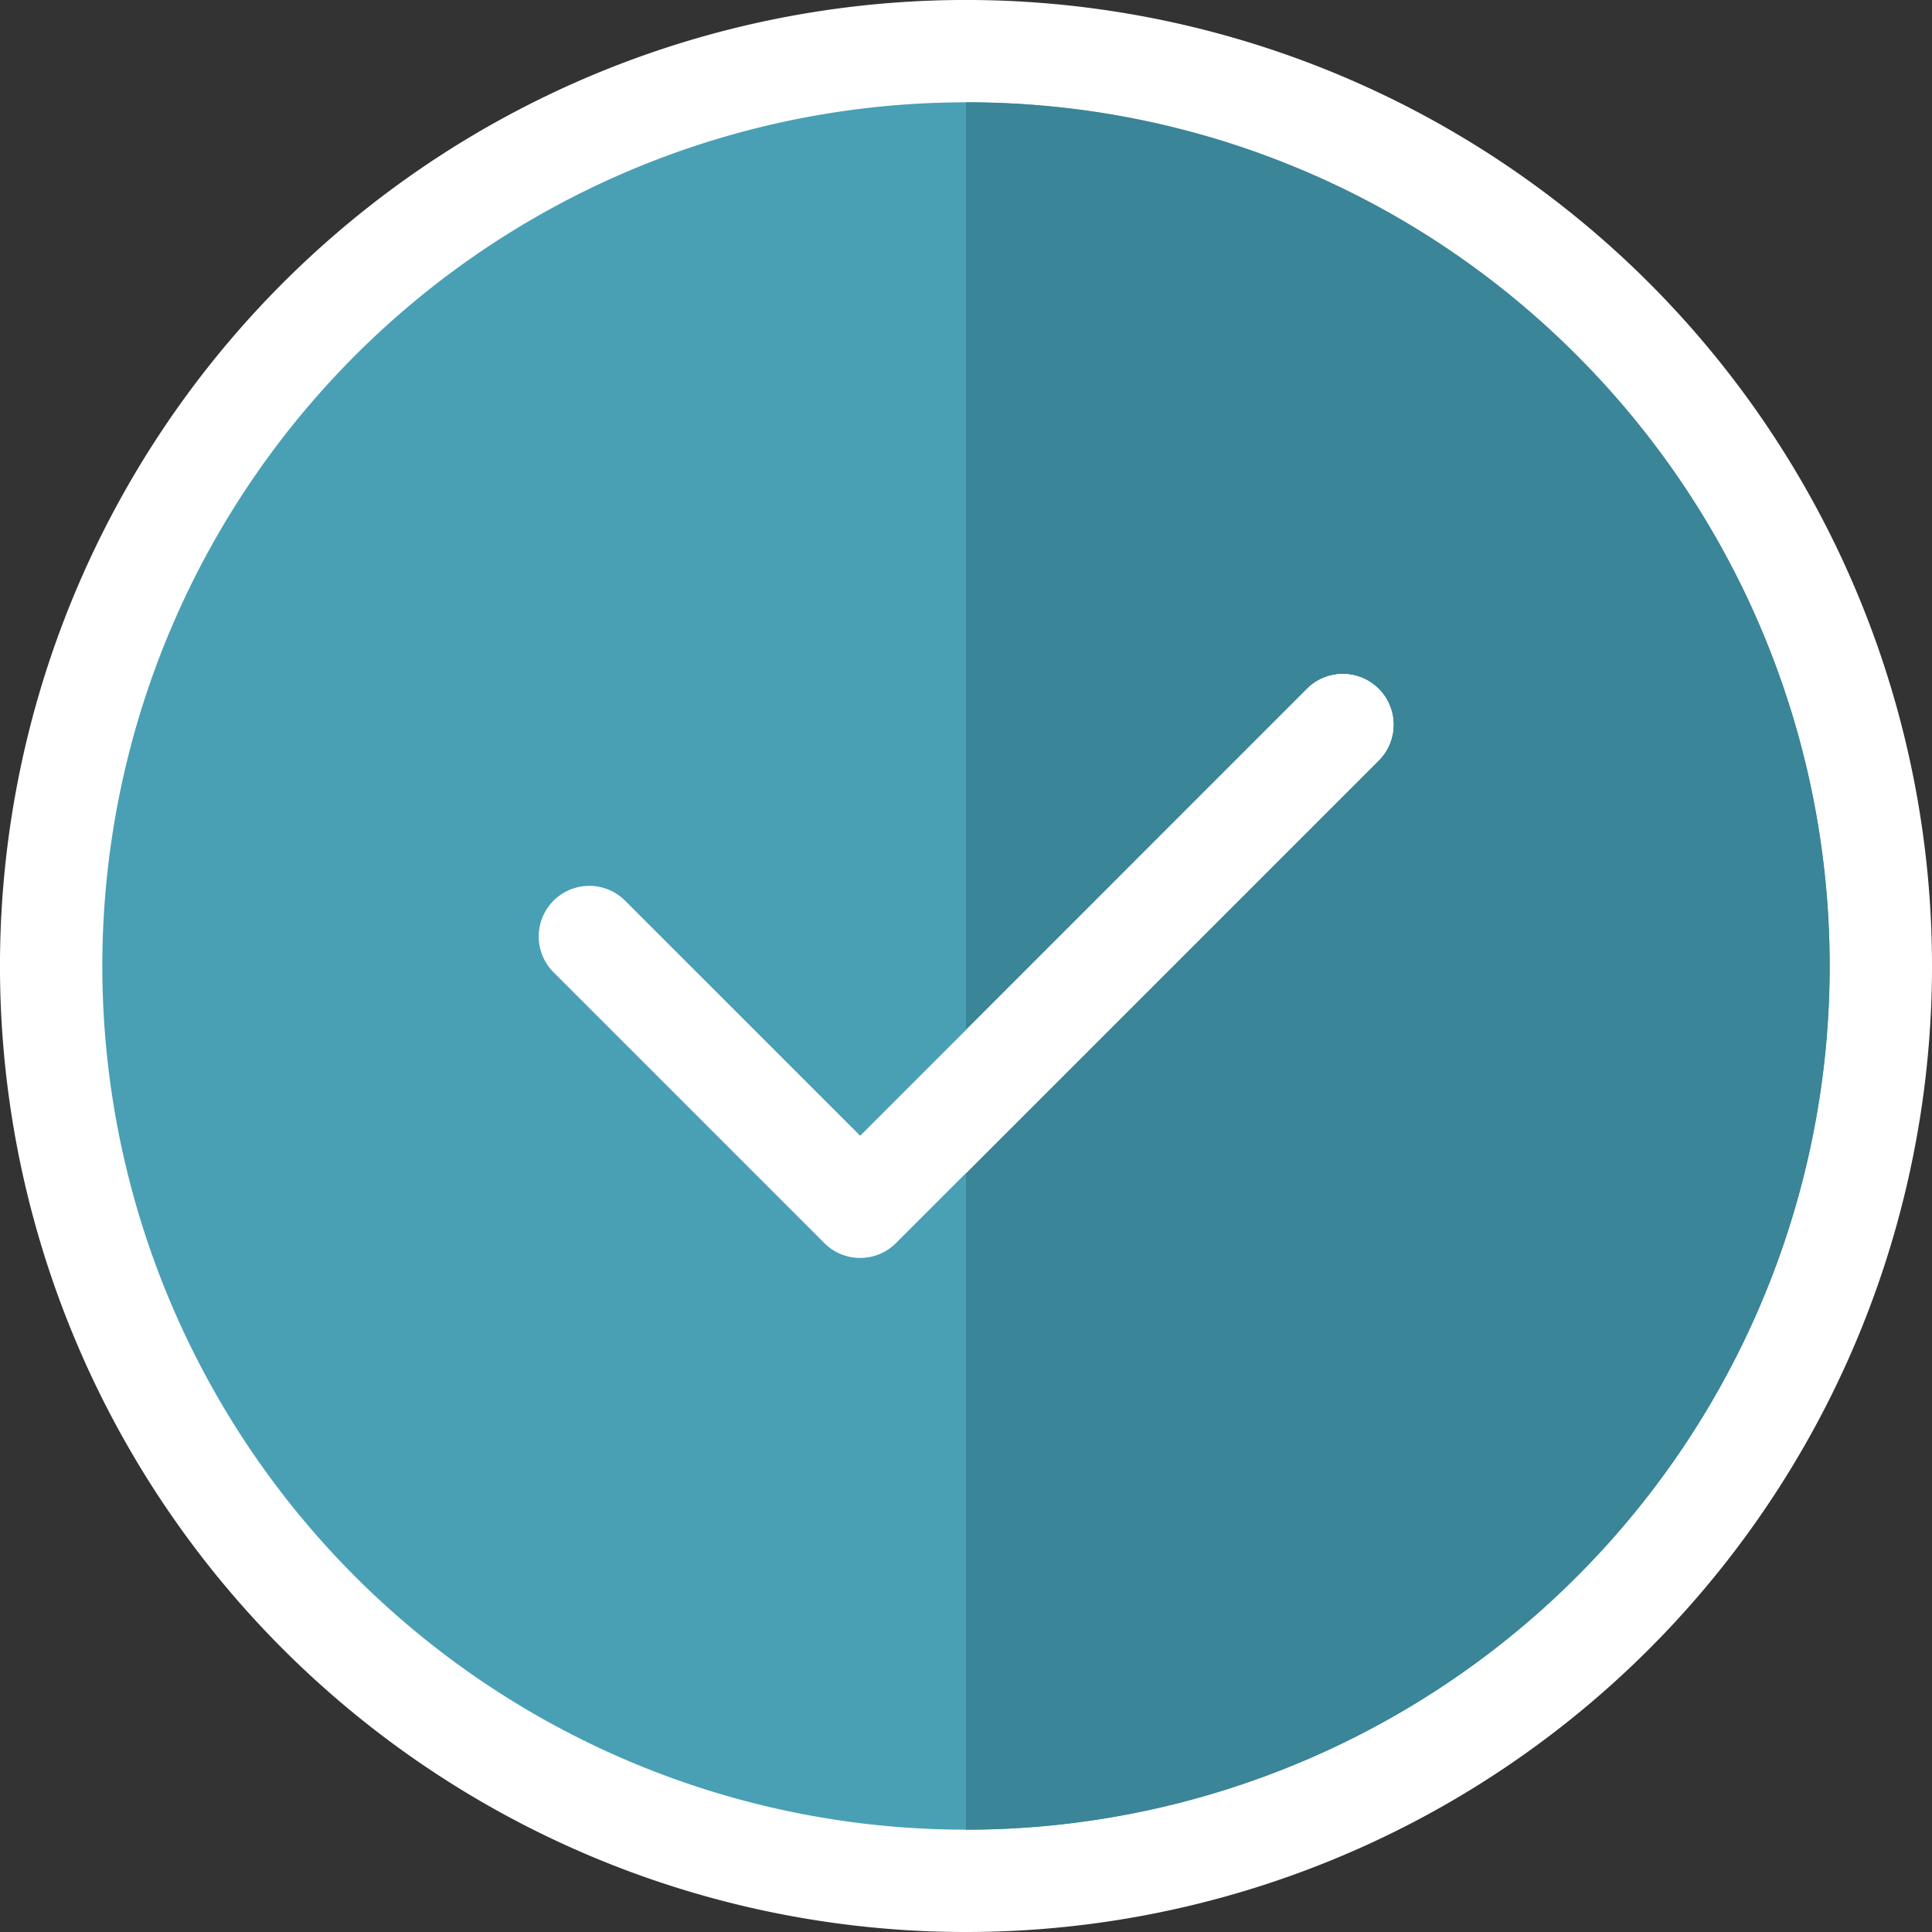
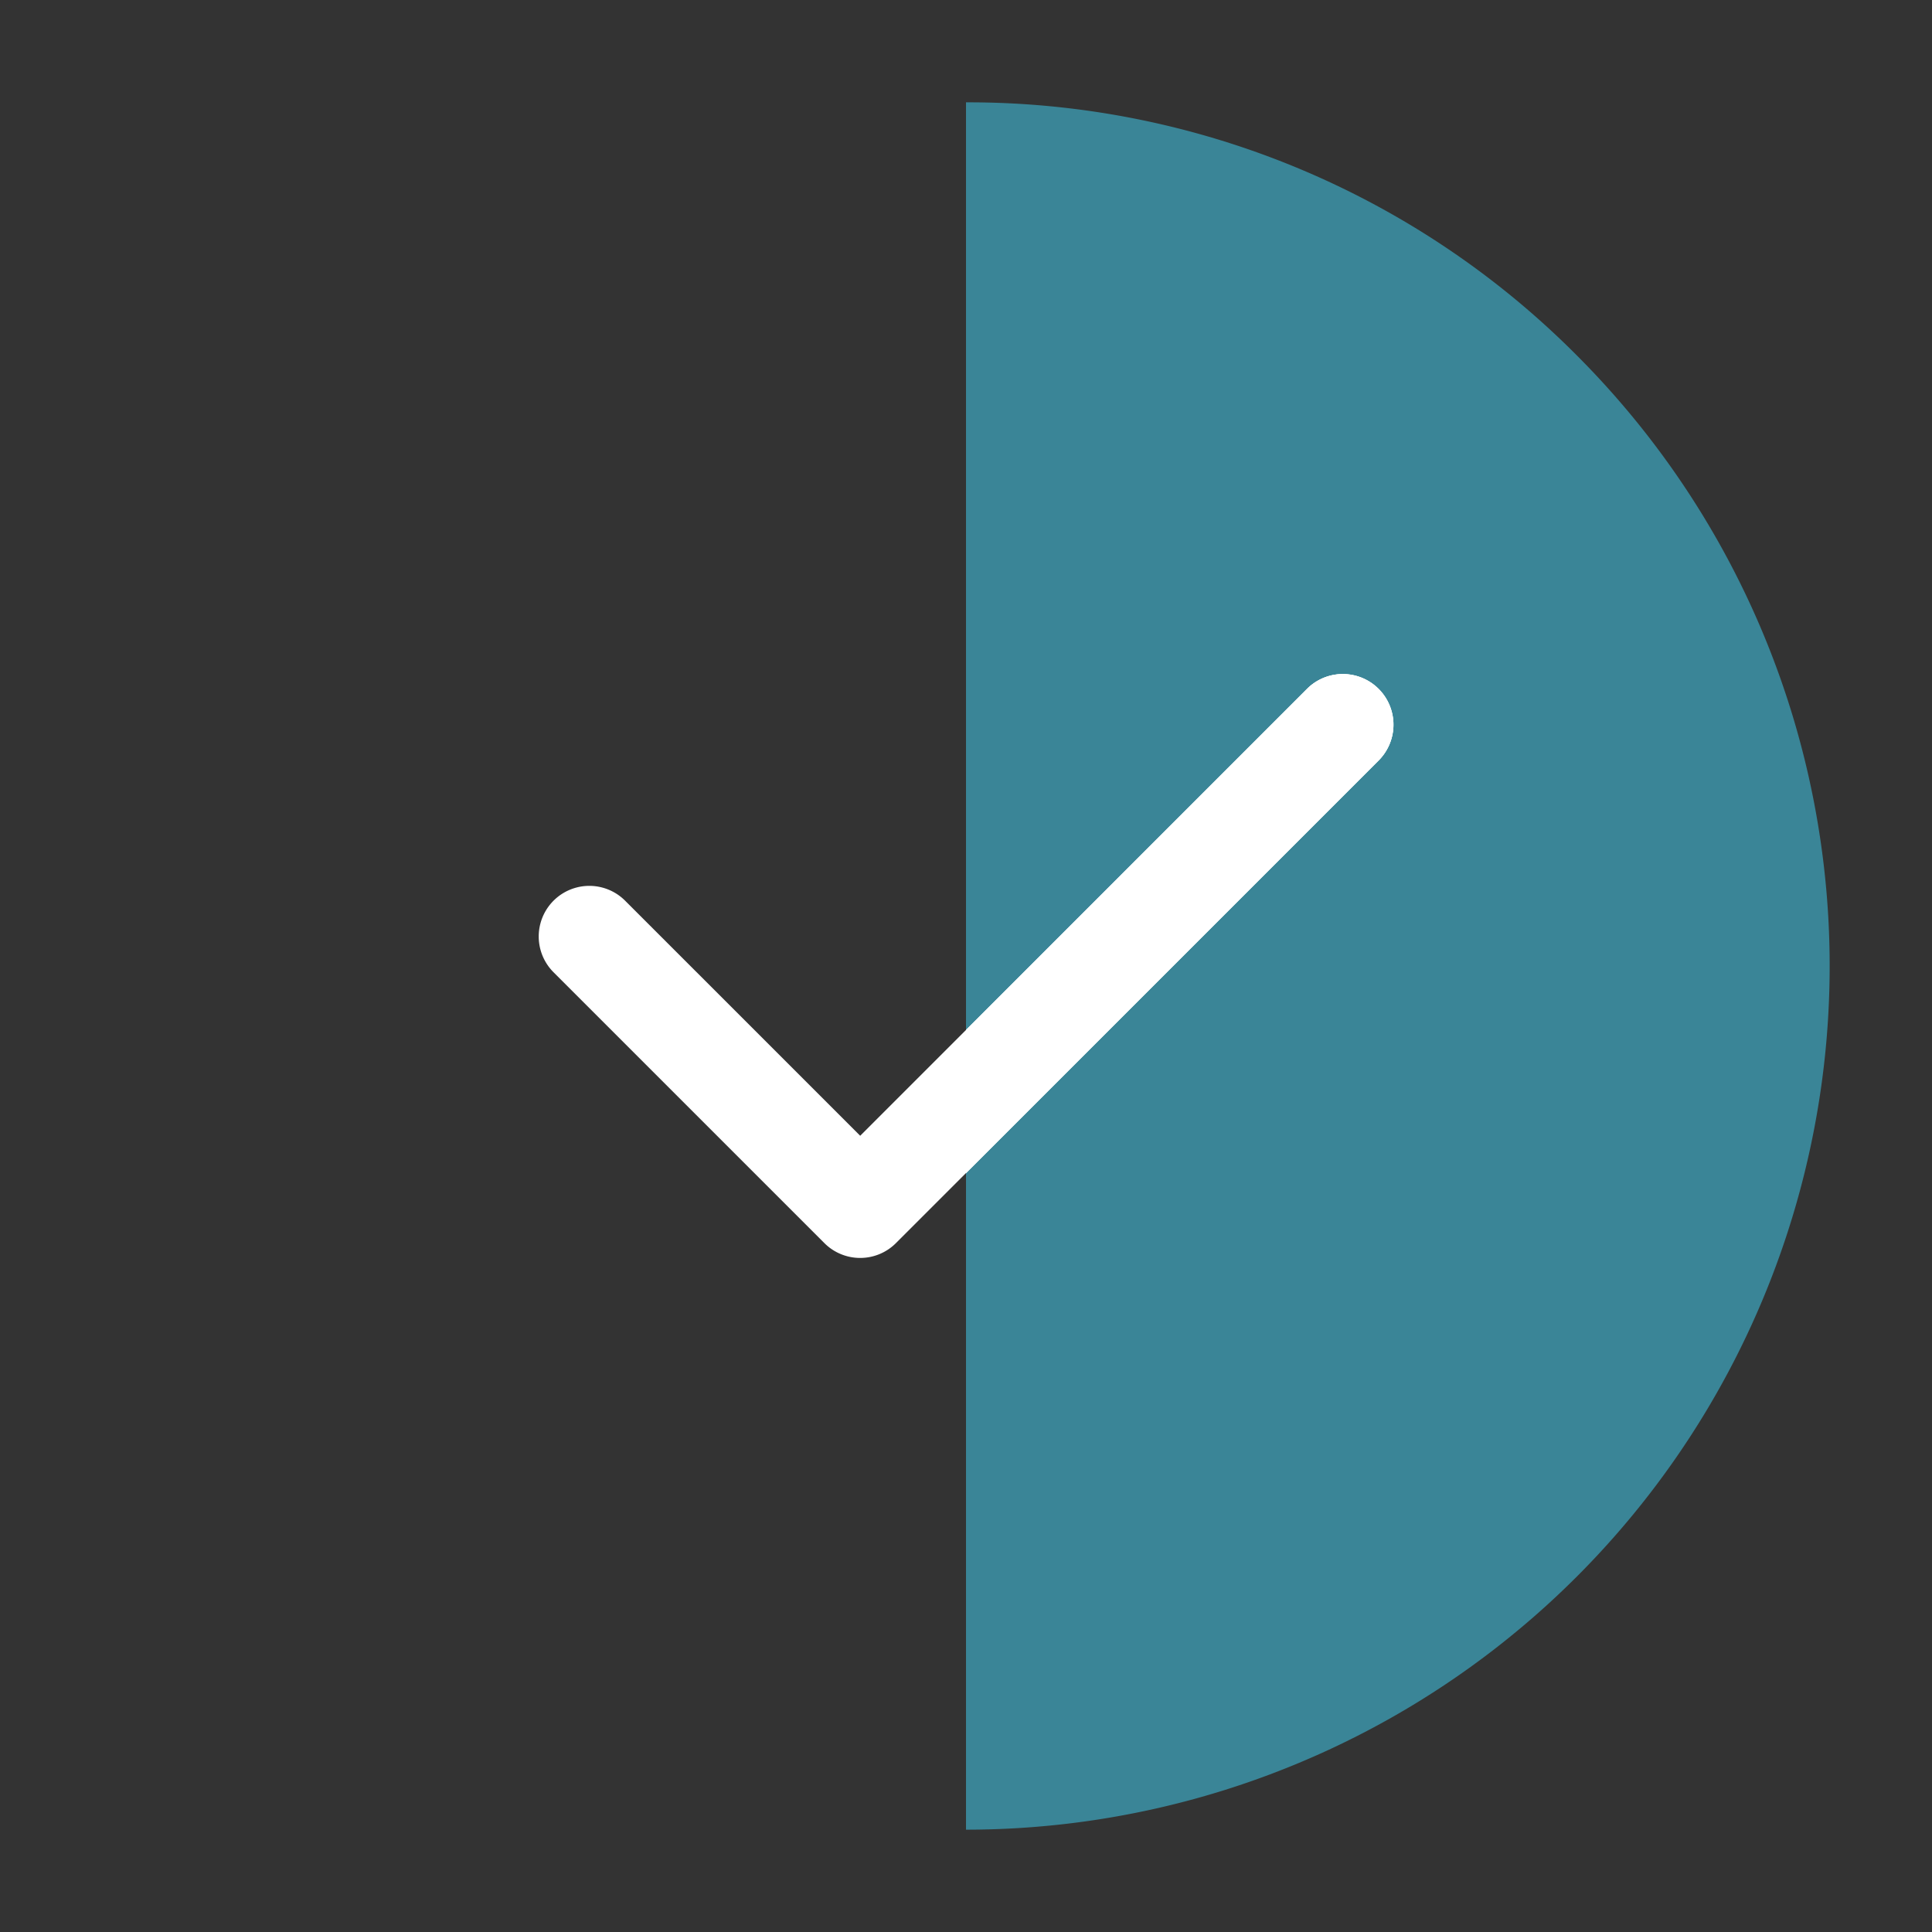
<svg xmlns="http://www.w3.org/2000/svg" width="265.641" height="265.641" viewBox="0 0 265.641 265.641">
  <rect x="0" y="0" width="265.641" height="265.641" fill="#333333" stroke="none" />
  <g id="verified_1_" data-name="verified (1)" transform="translate(14.071 14.071)">
-     <path id="Path_96" data-name="Path 96" d="M226.739,38.9A132.821,132.821,0,0,0,38.9,226.739,132.821,132.821,0,1,0,226.739,38.9Z" transform="translate(-14.071 -14.071)" fill="#fff" />
-     <path id="Path_92" data-name="Path 92" d="M202.719,34.781A118.75,118.75,0,0,0,34.78,202.719,118.75,118.75,0,1,0,202.719,34.781Z" fill="#49a0b5" />
    <path id="Path_93" data-name="Path 93" d="M339.969,34.781A117.974,117.974,0,0,0,256,0V237.5A118.75,118.75,0,0,0,339.969,34.781Z" transform="translate(-137.25)" fill="#3a8597" />
    <path id="Path_94" data-name="Path 94" d="M173.523,249.746a6.936,6.936,0,0,1-4.92-2.038L131.34,210.445a6.958,6.958,0,0,1,9.84-9.84l32.344,32.344L234.967,171.5a6.958,6.958,0,0,1,9.84,9.84l-66.364,66.364A6.937,6.937,0,0,1,173.523,249.746Z" transform="translate(-69.323 -90.857)" fill="#fff" />
    <path id="Path_95" data-name="Path 95" d="M312.734,171.5a6.959,6.959,0,0,0-9.84,0L256,218.4v19.68l56.734-56.734A6.958,6.958,0,0,0,312.734,171.5Z" transform="translate(-137.25 -90.857)" fill="#fff" />
    <path id="Path_144" data-name="Path 144" d="M312.734,171.5a6.959,6.959,0,0,0-9.84,0L256,218.4v19.68l56.734-56.734A6.958,6.958,0,0,0,312.734,171.5Z" transform="translate(-137.25 -90.857)" fill="#fff" />
  </g>
</svg>